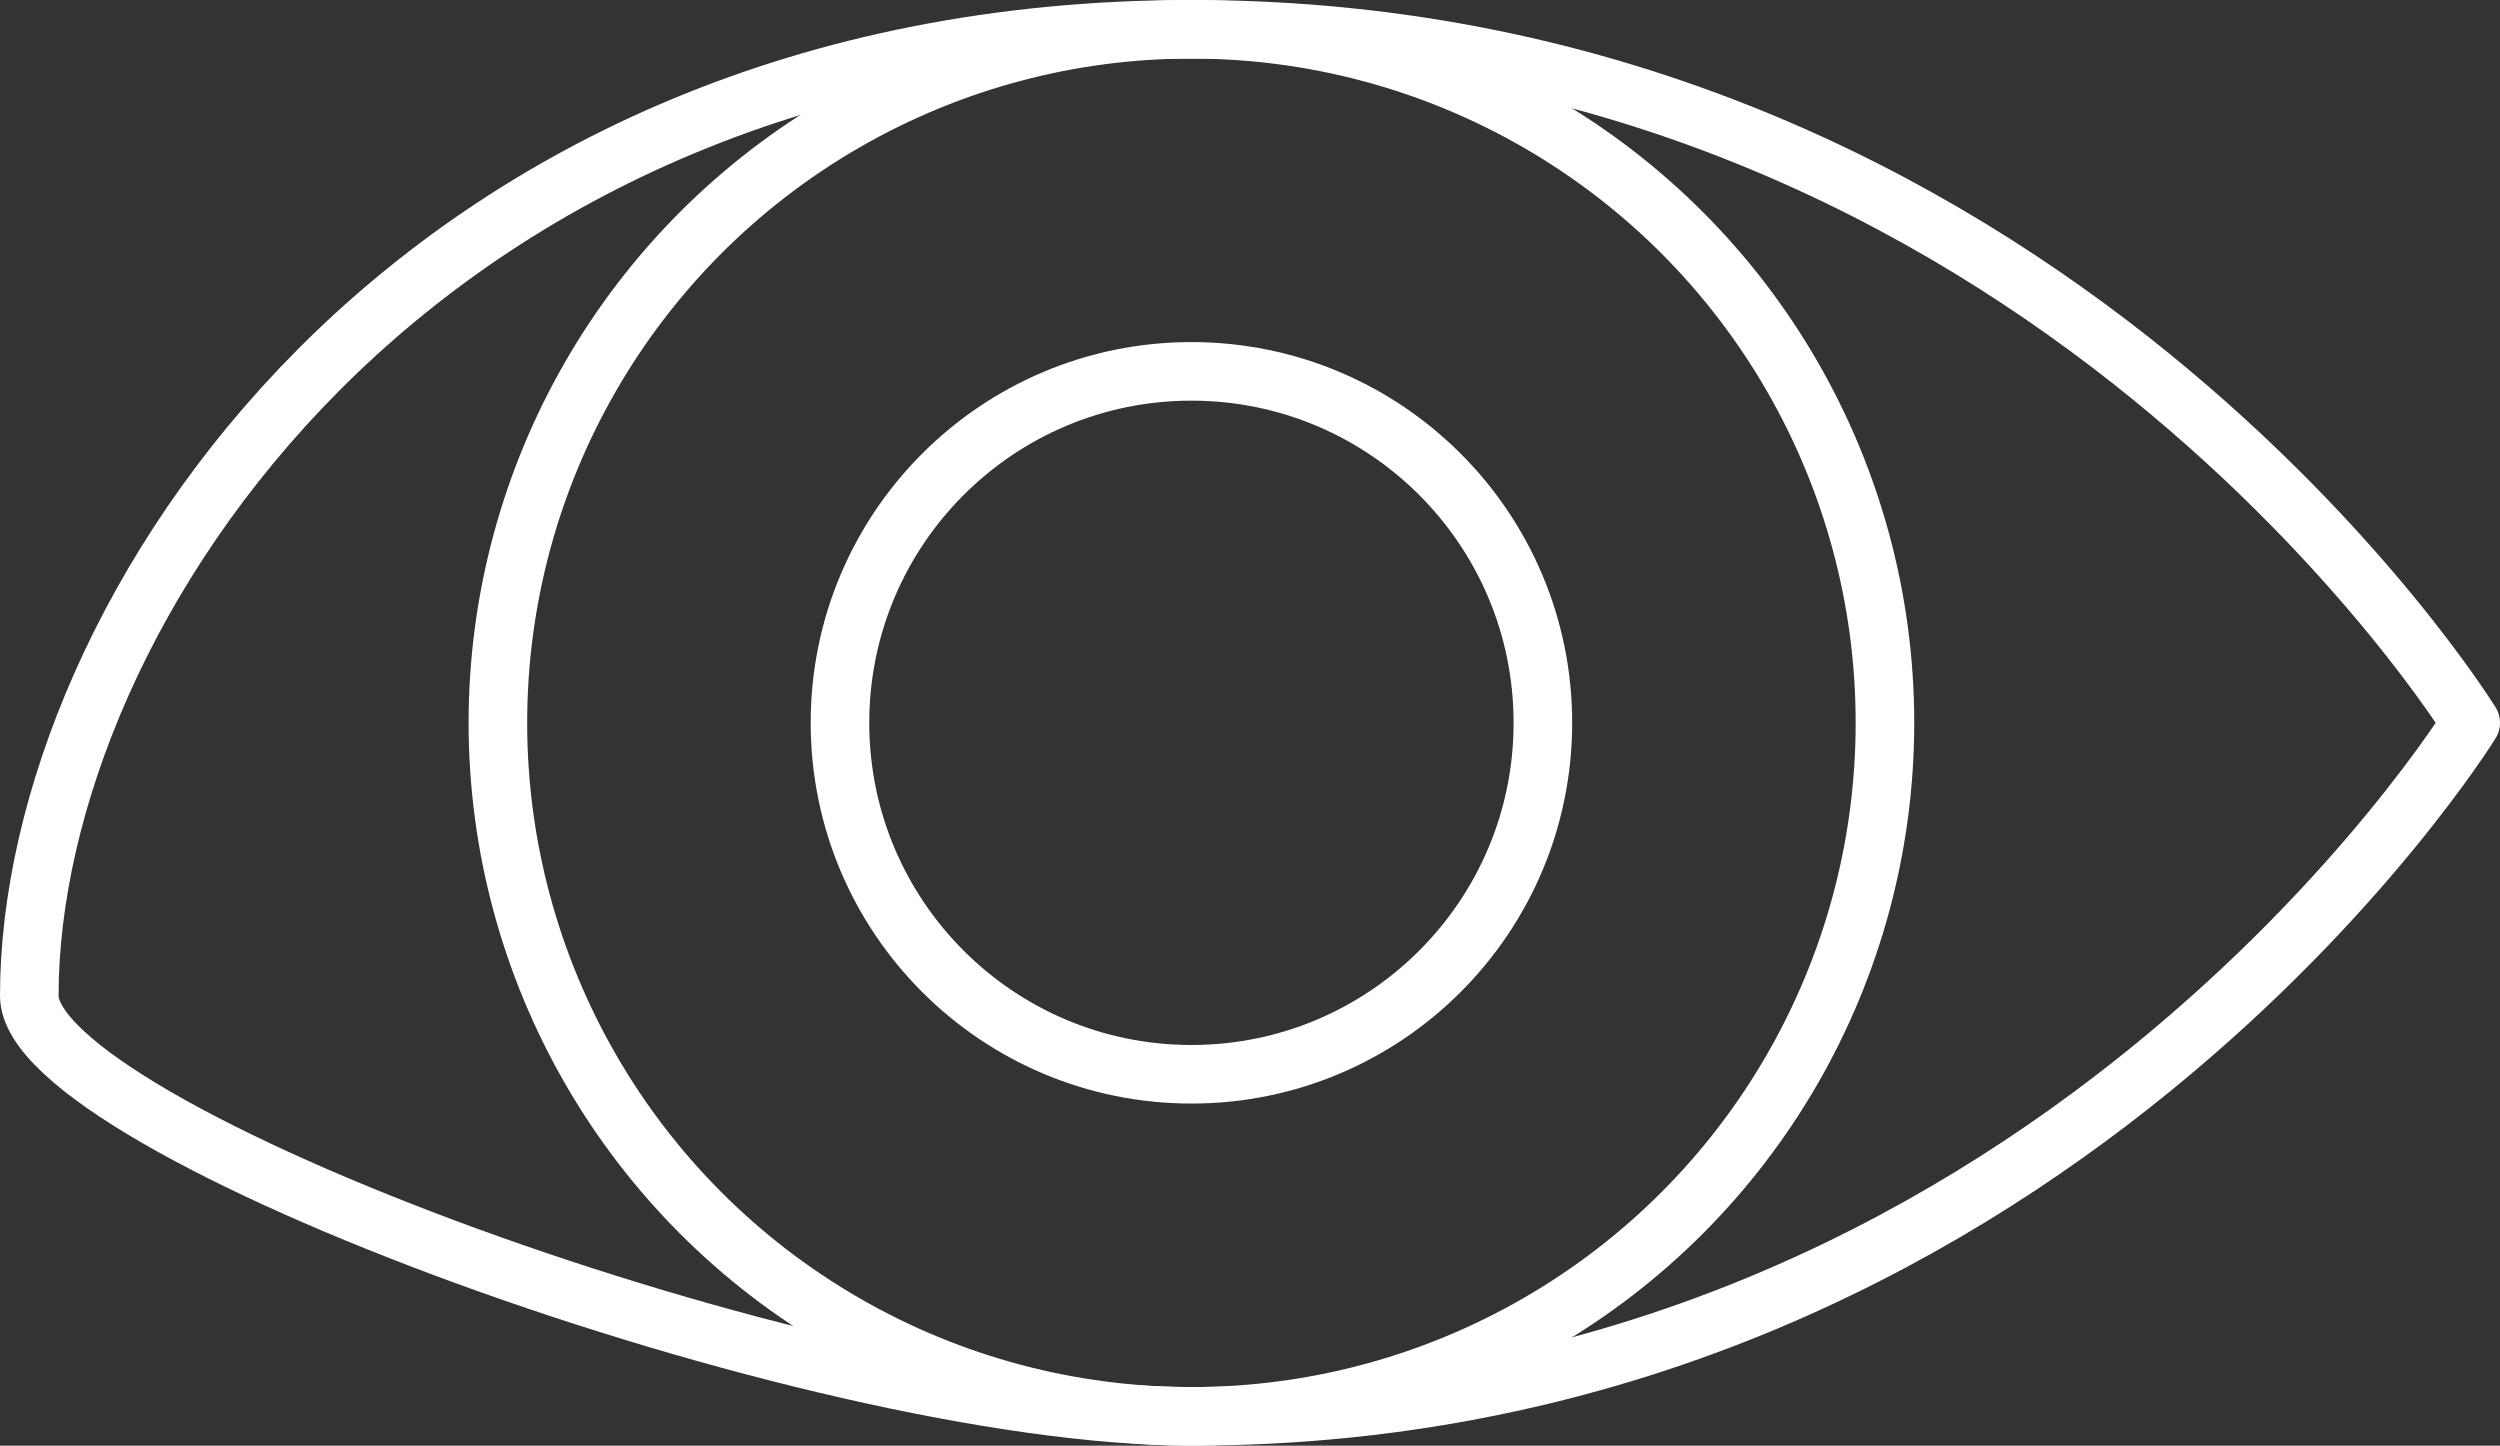
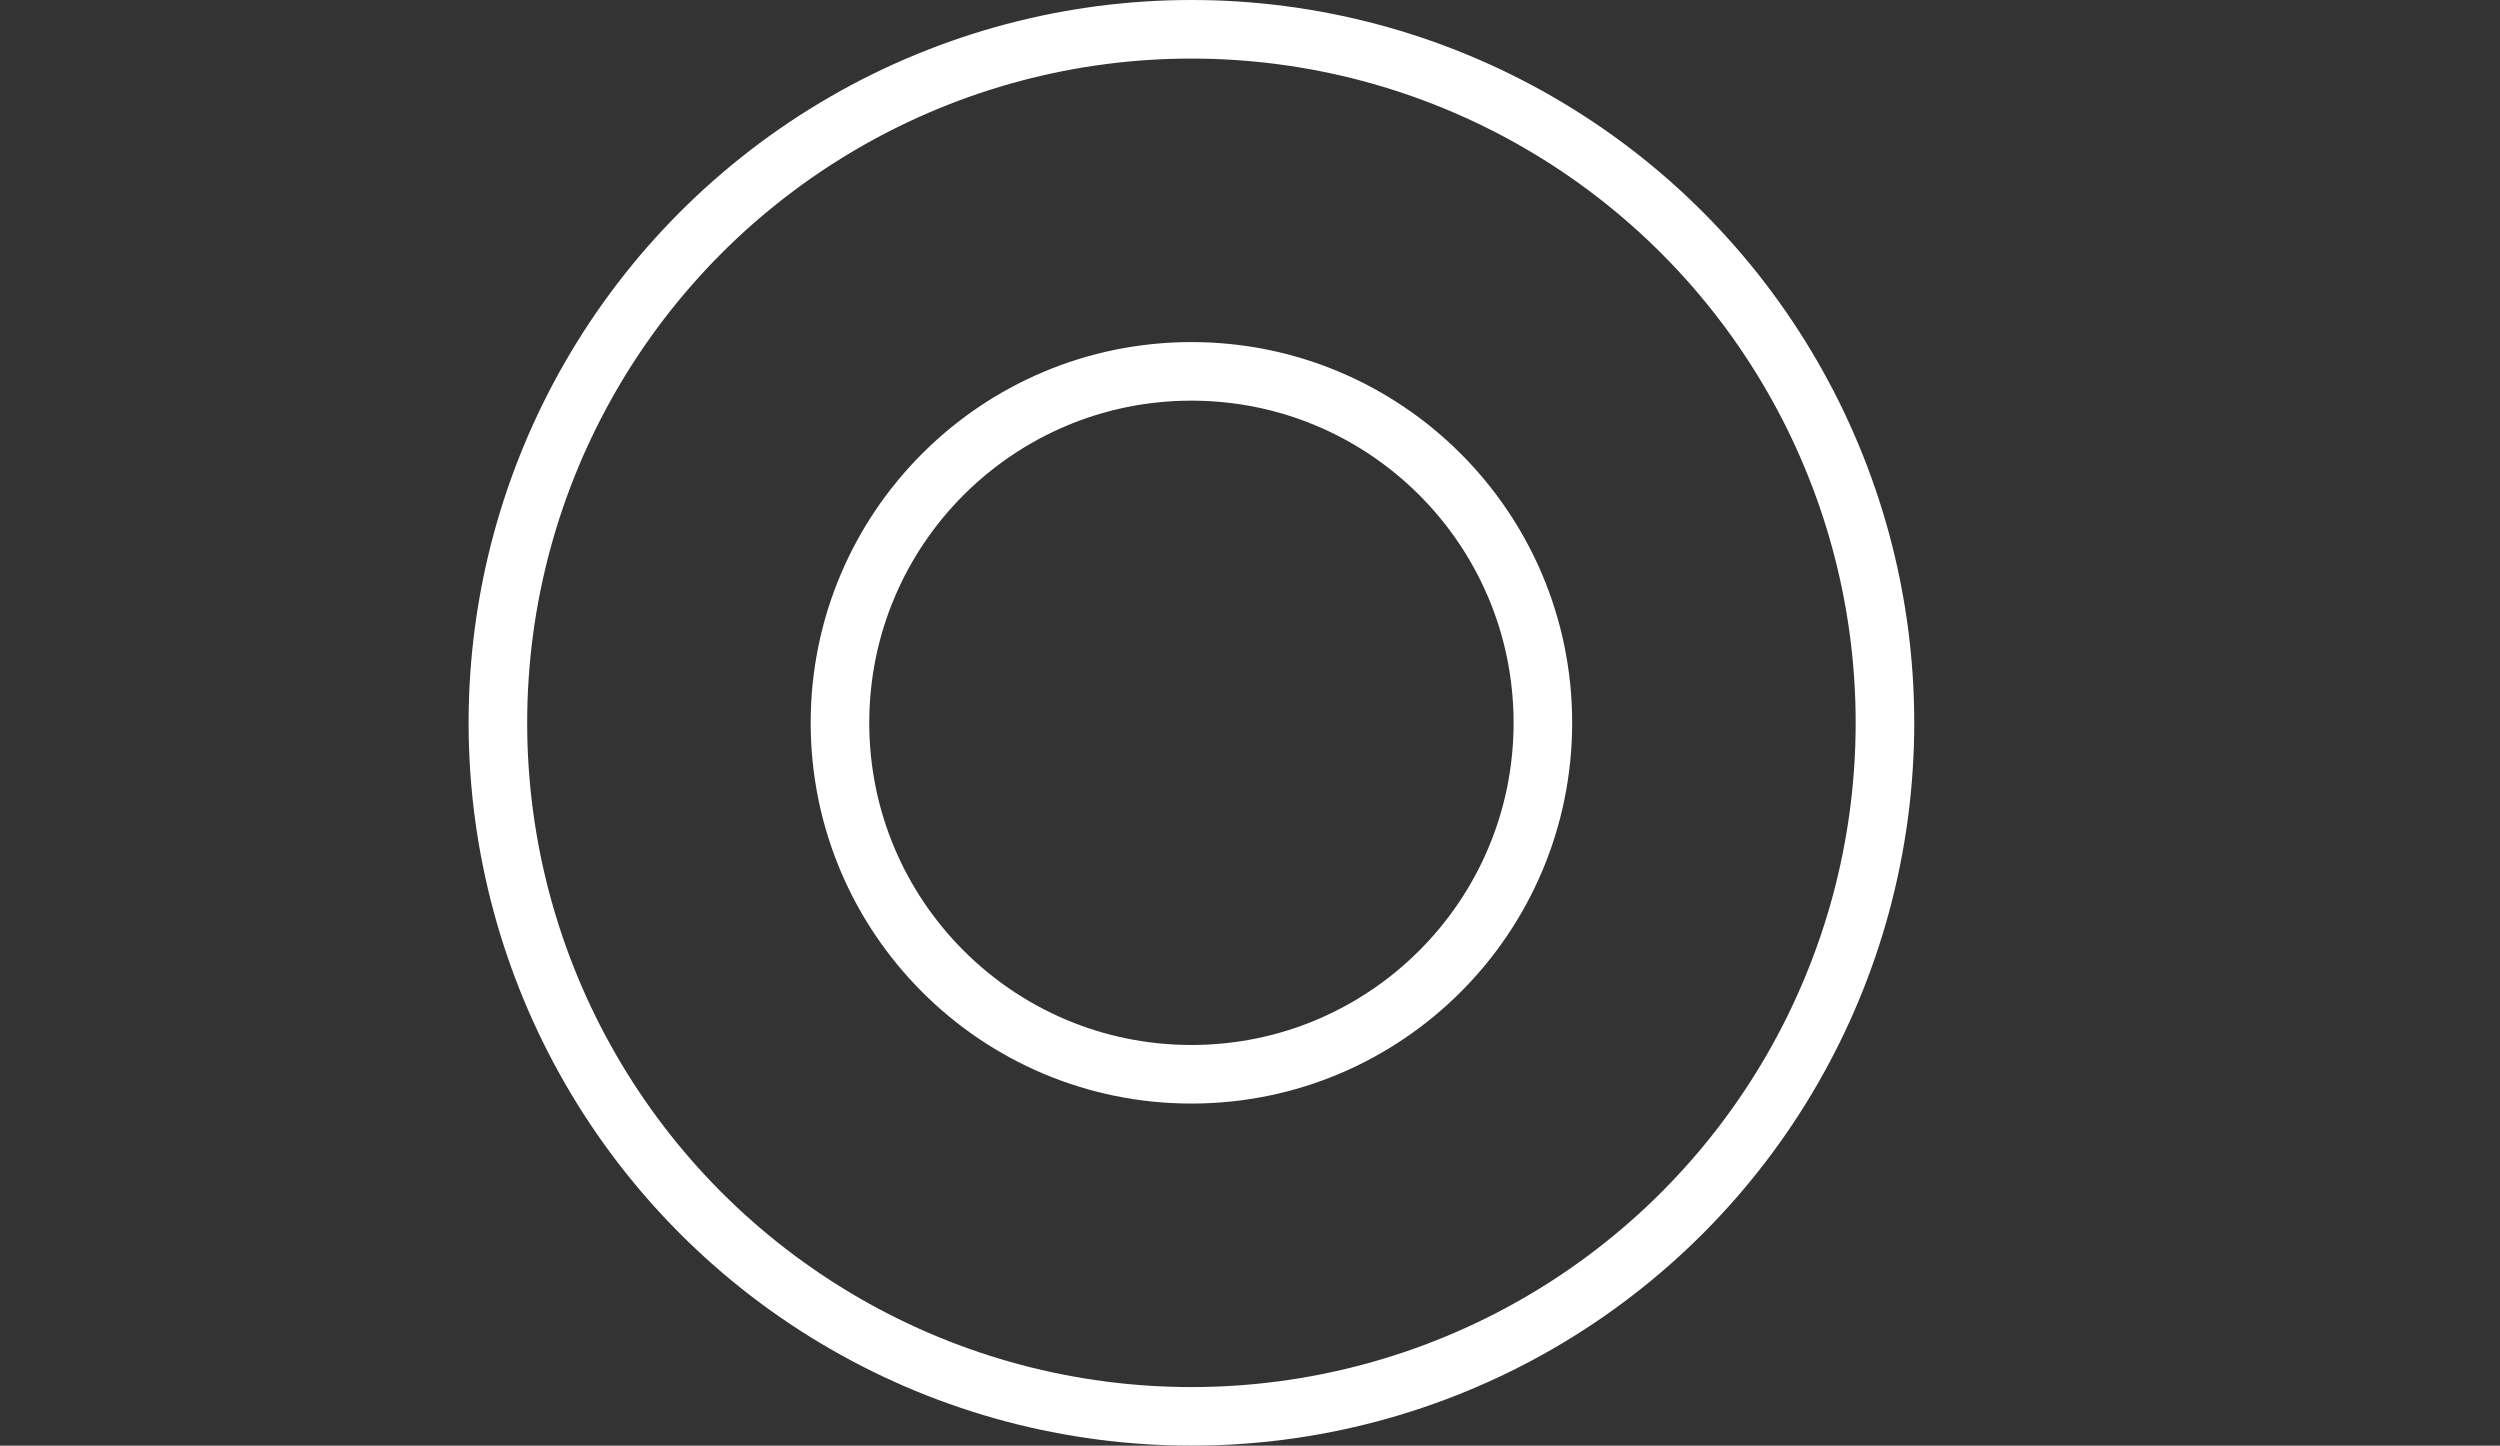
<svg xmlns="http://www.w3.org/2000/svg" viewBox="0 0 85.36 49.36">
  <rect x="0" y="0" width="85.36" height="49.36" fill="#333333" stroke="none" />
  <defs>
    <style>.cls-1{fill:none;stroke:#fff;stroke-linecap:round;stroke-linejoin:round;stroke-width:2px;}</style>
  </defs>
  <g id="Layer_2" data-name="Layer 2">
    <g id="Layer_3" data-name="Layer 3">
      <circle class="cls-1" cx="40.68" cy="24.68" r="23.68" />
-       <path class="cls-1" d="M84.36,24.68S69.76,48.36,40.68,48.36C27.6,48.36,1,38.55,1,34,1,21,14.13,1,40.68,1,69.76,1,84.36,24.68,84.36,24.68Z" />
      <circle class="cls-1" cx="40.68" cy="24.68" r="12" />
    </g>
  </g>
</svg>